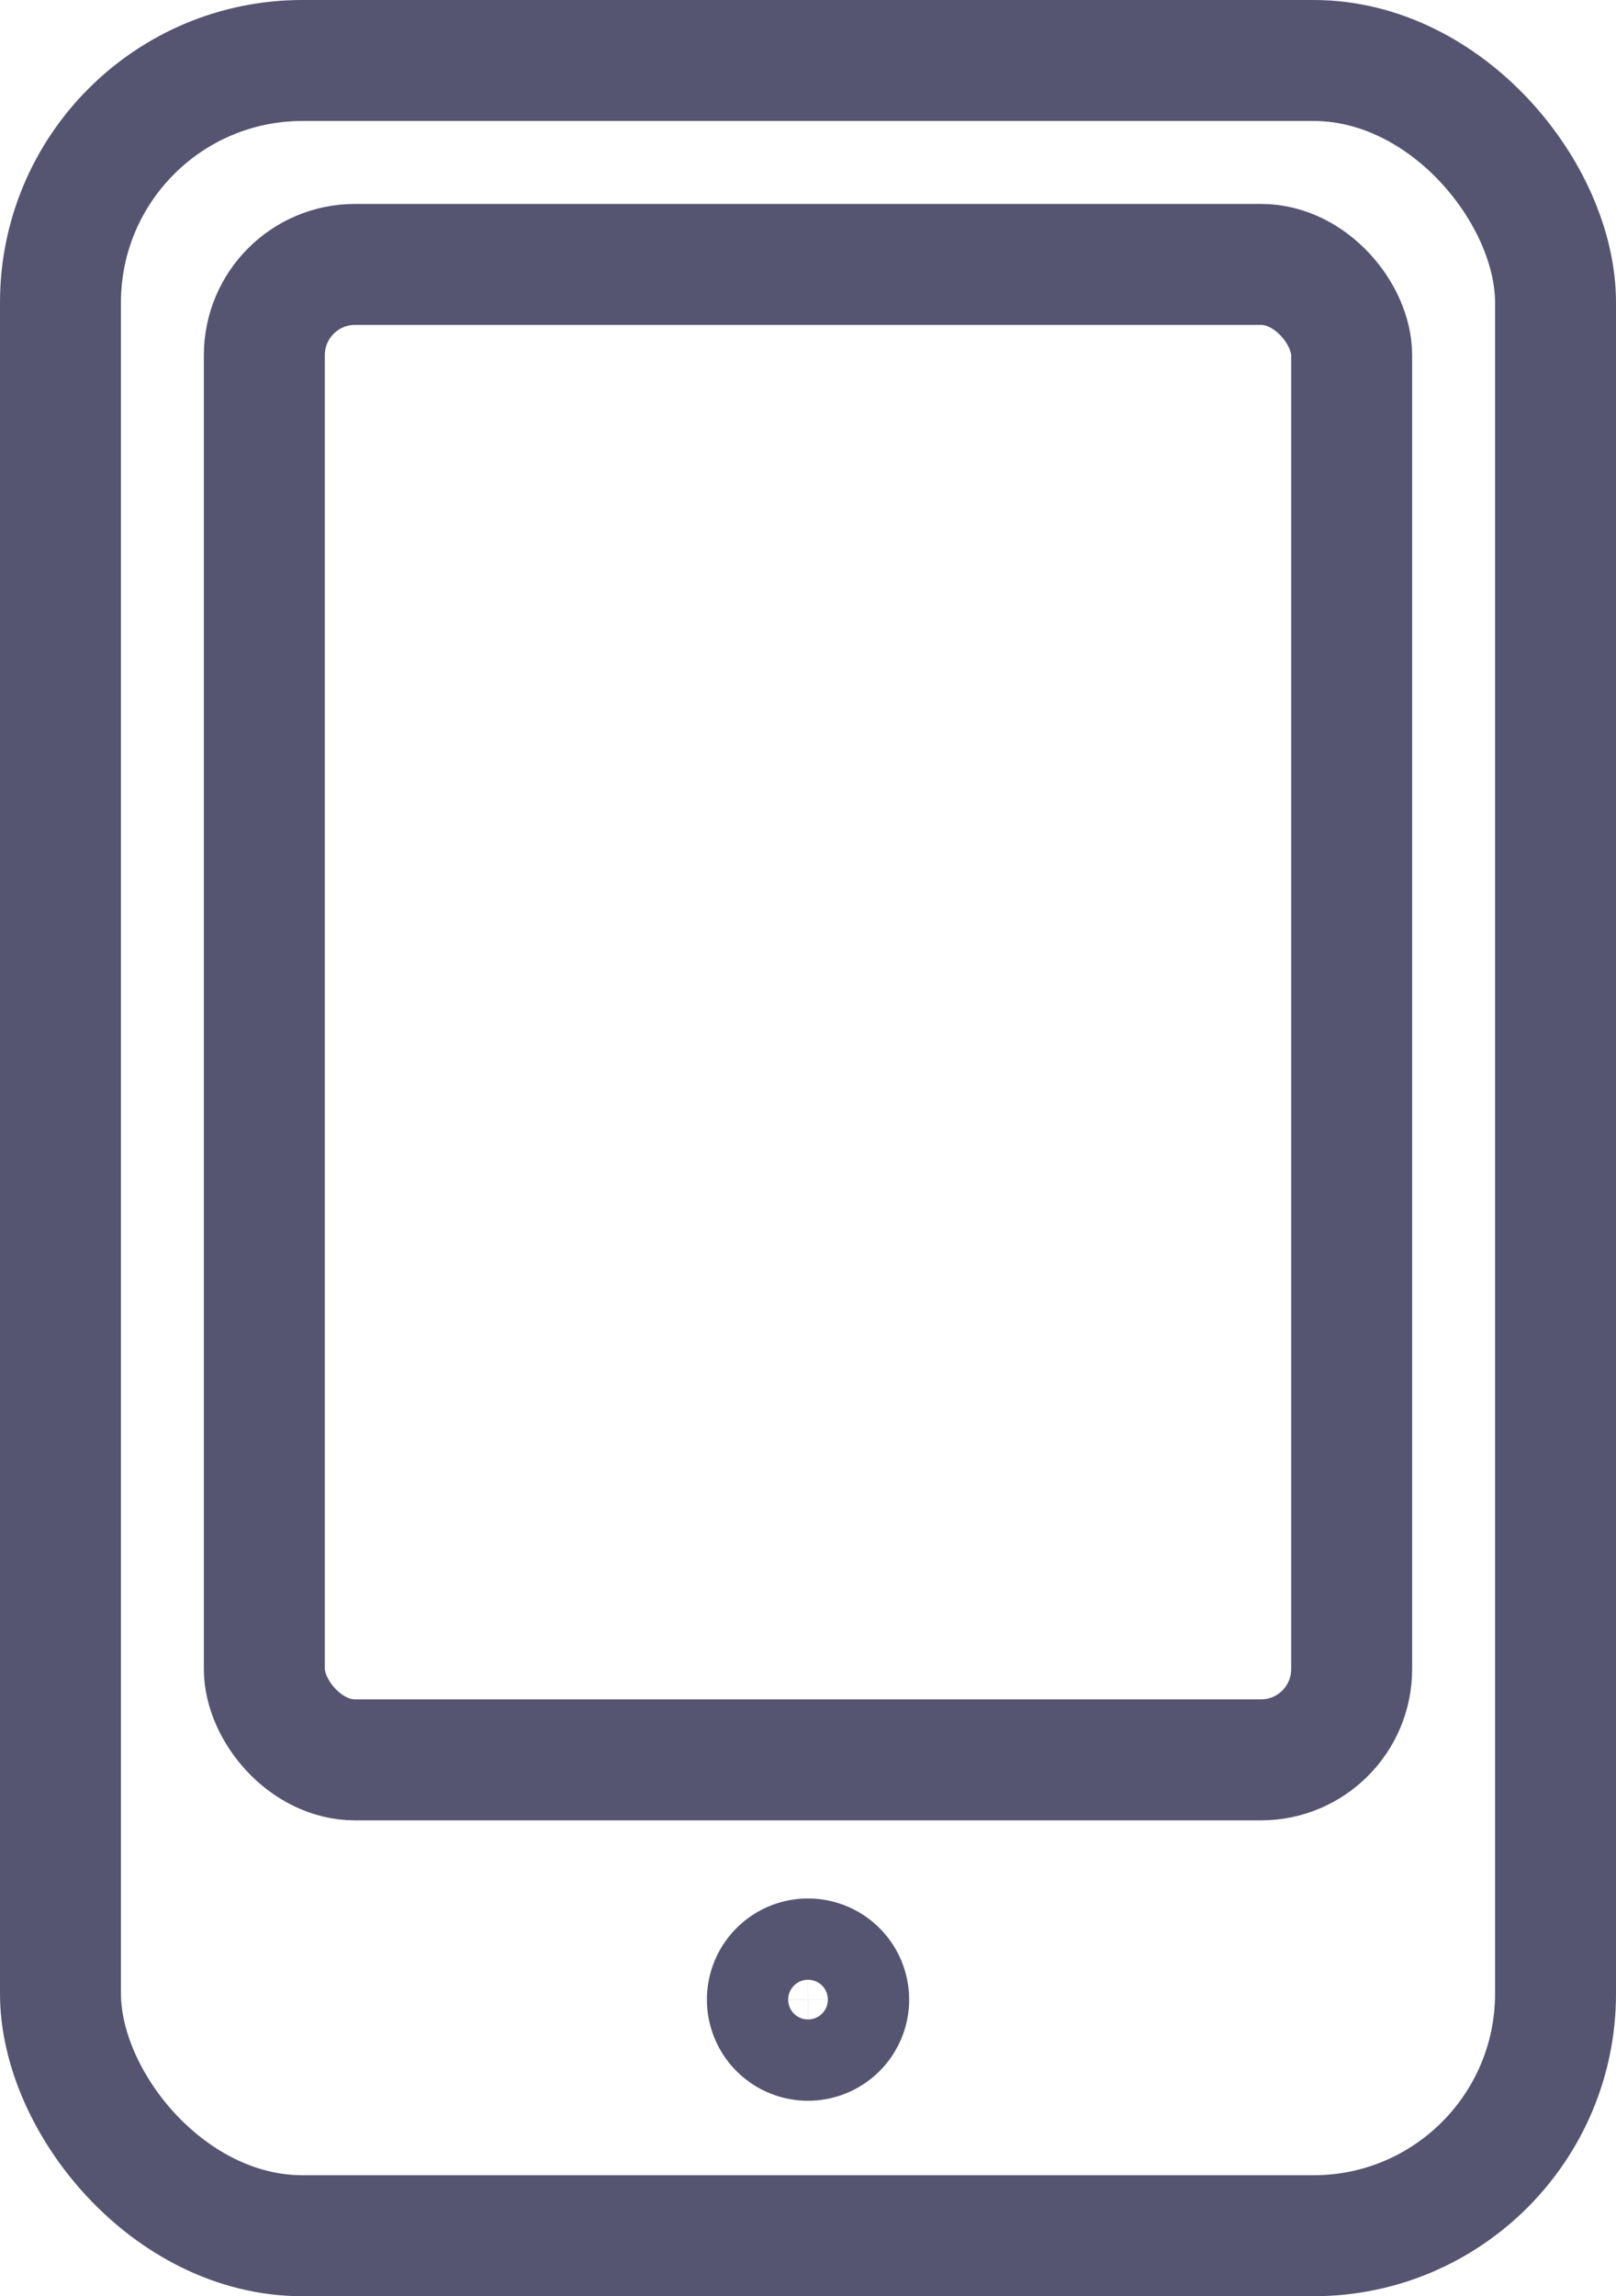
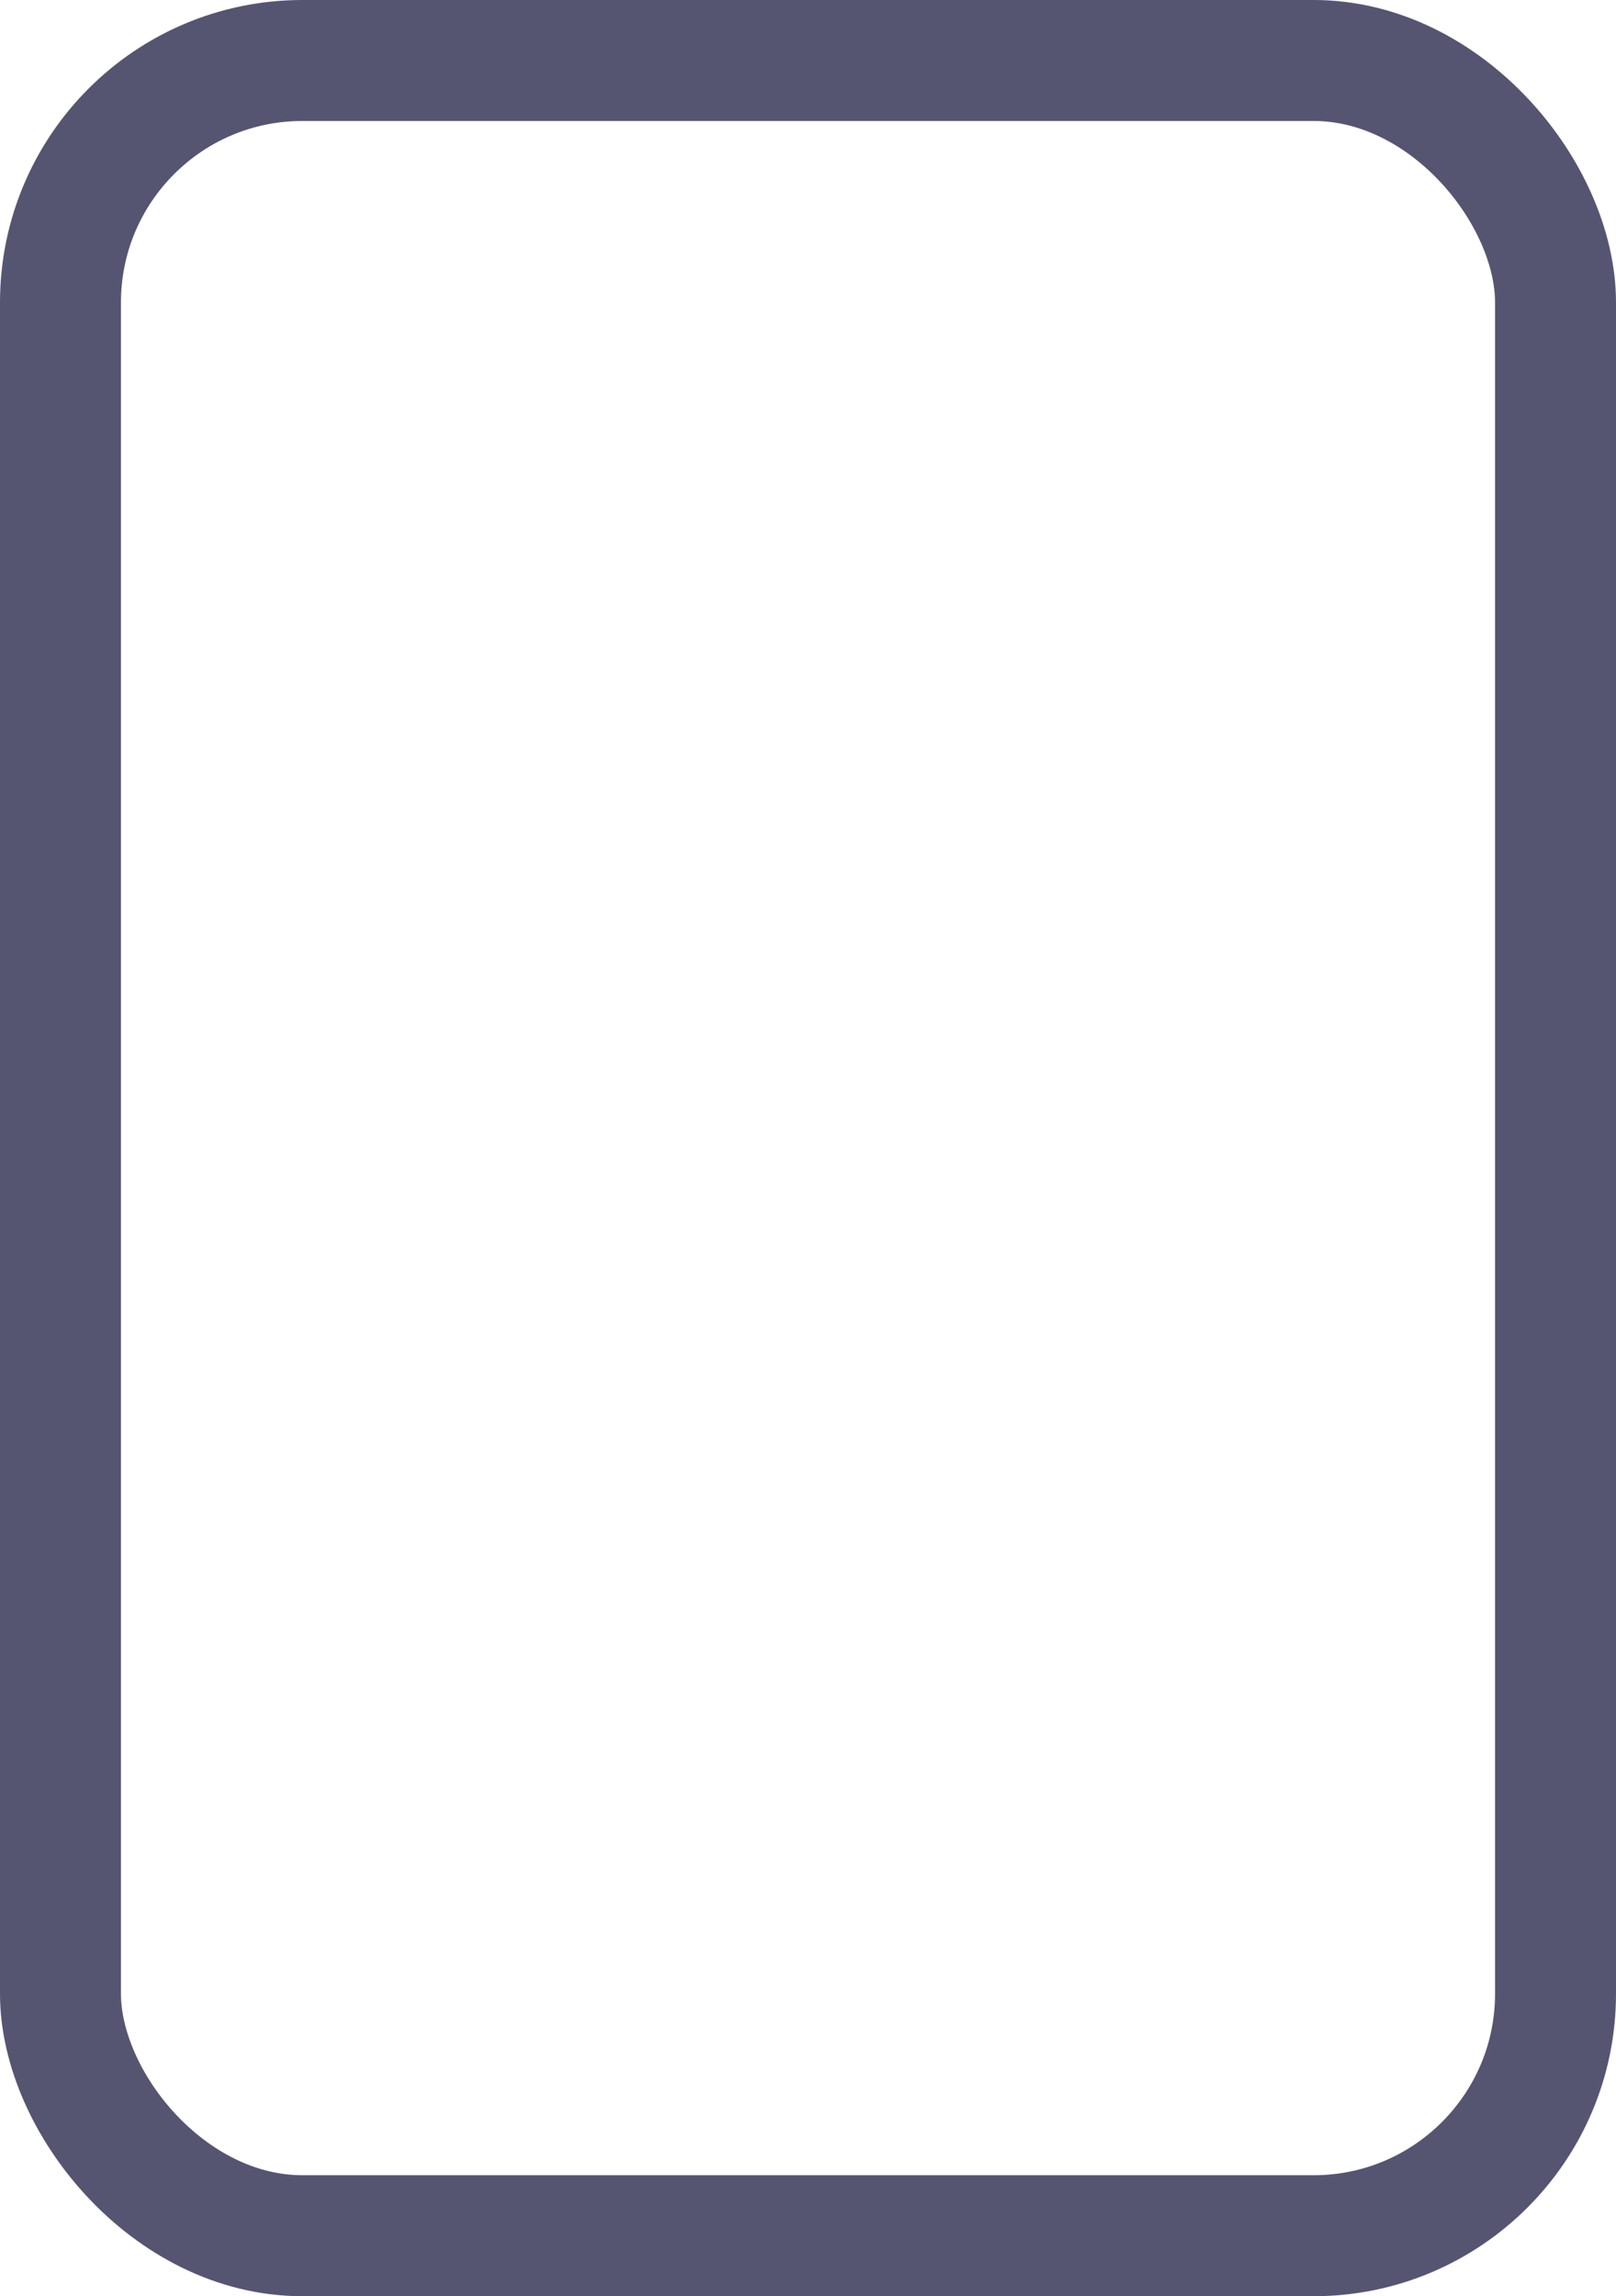
<svg xmlns="http://www.w3.org/2000/svg" width="26.721" height="37.958" viewBox="0 0 26.721 37.958">
  <defs>
    <style>
      .cls-1 {
        fill: none;
        stroke: #555572;
        stroke-linecap: round;
        stroke-linejoin: round;
        stroke-width: 2px;
      }
    </style>
  </defs>
  <g id="Group_31194" data-name="Group 31194" transform="translate(0.438 0.438)">
    <g id="Group_31195" data-name="Group 31195">
      <rect id="Rectangle_4604" data-name="Rectangle 4604" class="cls-1" width="24.721" height="35.958" rx="4" transform="translate(0.562 0.562)" />
-       <rect id="Rectangle_4605" data-name="Rectangle 4605" class="cls-1" width="17.979" height="24.721" rx="1.5" transform="translate(3.933 3.933)" />
-       <path id="Path_26472" data-name="Path 26472" class="cls-1" d="M12.246,29.1a.672.672,0,1,1-.673-.672A.673.673,0,0,1,12.246,29.1Z" transform="translate(1.349 3.517)" />
    </g>
  </g>
</svg>